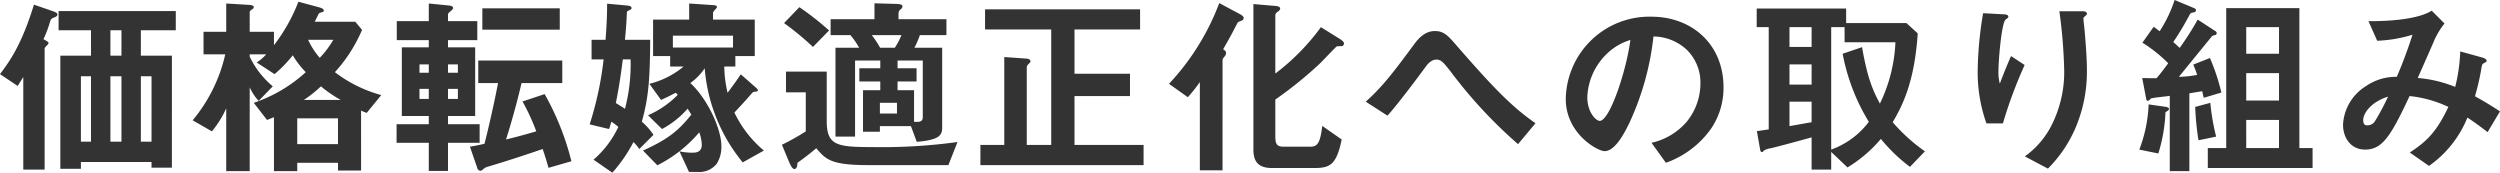
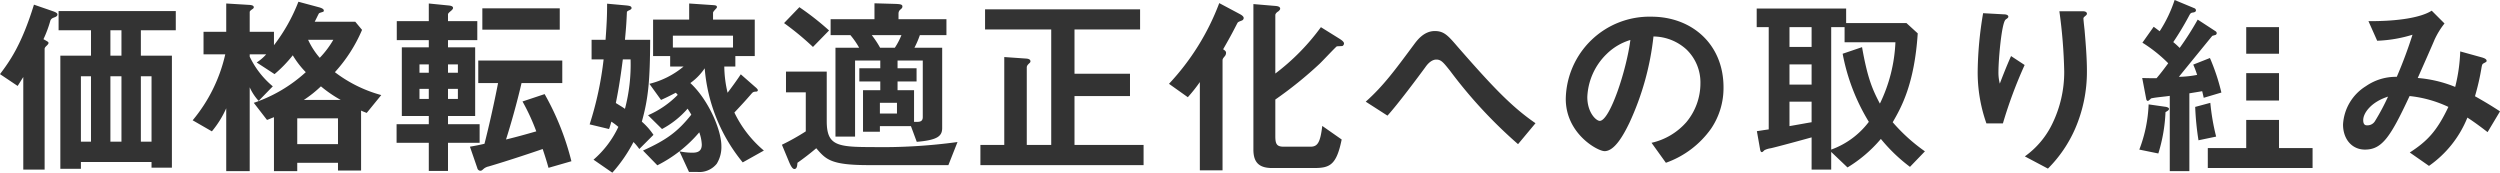
<svg xmlns="http://www.w3.org/2000/svg" width="386.55" height="26.7" viewBox="0 0 386.55 26.7">
-   <path id="パス_834" data-name="パス 834" d="M-167.1-20.28v-2.97h-18.12v2.97h5.01v3.93h-4.74V1.14h3.18V.09h10.92V.96h3.15V-16.35h-4.8v-3.93Zm-8.4,17.22h-1.71V-13.17h1.71Zm0-13.29h-1.71v-3.93h1.71Zm4.65,13.29h-1.65V-13.17h1.65Zm-9.36,0h-1.56V-13.17h1.56Zm-5.19-19.65c0-.27-.33-.39-1.02-.63l-2.61-.9c-1.92,6.24-3.78,8.79-5.25,10.74l2.73,1.83c.51-.81.66-1.05.87-1.38V1.26h3.3V-17.4c0-.21.21-.39.3-.48.03-.03.3-.27.3-.42,0-.18-.09-.21-.78-.6a18.5,18.5,0,0,0,1.08-2.91c.12-.21.18-.3.57-.45C-185.73-22.32-185.4-22.44-185.4-22.71Zm50.07,12.45a20.833,20.833,0,0,1-7.17-3.54,23.088,23.088,0,0,0,4.2-6.54l-1.05-1.26h-6.27c.12-.21.63-1.29.66-1.29.06-.09.6-.21.69-.27a.254.254,0,0,0,.06-.18c0-.24-.39-.39-.69-.48l-3.24-.87a26.973,26.973,0,0,1-3.78,6.72v-2.07h-3.75V-23.1c0-.15.21-.3.33-.39.09-.06.3-.18.3-.33,0-.24-.18-.36-.81-.39l-3.45-.21v4.38h-3.51v3.48h3.36a24.232,24.232,0,0,1-5.04,10.2l2.97,1.71a15.073,15.073,0,0,0,2.22-3.57V1.5h3.63V-11.46a7.948,7.948,0,0,0,1.38,2.1l2.19-2.25a13.566,13.566,0,0,1-3.57-4.59v-.36h2.55a7.1,7.1,0,0,1-1.47,1.26l2.76,1.8a20.028,20.028,0,0,0,2.82-2.91A13.739,13.739,0,0,0-147-13.8a22.664,22.664,0,0,1-8.04,4.74L-153-6.42c.24-.06.3-.12,1.08-.42V1.5h3.6V.21h6.3v1.2h3.57V-7.86c.39.18.42.18.87.36Zm-6.69,7.59h-6.3V-6.66h6.3Zm-.72-16.14a14.333,14.333,0,0,1-2.1,2.79,11.614,11.614,0,0,1-1.8-2.79Zm1.14,9.3h-5.7a18.19,18.19,0,0,0,2.64-2.1A19.725,19.725,0,0,0-141.6-9.51Zm21.48,6.63V-5.76h-4.89V-7.02h4.2V-17.64h-4.2v-1.11h4.53v-2.94h-4.53v-1.02c0-.18.15-.3.39-.51.3-.24.39-.39.39-.51,0-.3-.42-.36-.75-.39l-3-.3v2.73h-4.95v2.94h4.95v1.11h-4.17V-7.02h4.17v1.26h-4.98v2.88h4.98V1.47h2.97V-2.88Zm-3.36-10.83h-1.53V-15h1.53Zm0,4.05h-1.53v-1.56h1.53Zm-4.5-4.05h-1.44V-15h1.44Zm0,4.05h-1.44v-1.56h1.44Zm20.25-10.71v-3.3H-119.7v3.3Zm1.8,20.34a41.268,41.268,0,0,0-4.14-10.38l-3.42,1.14a32.363,32.363,0,0,1,2.13,4.62c-2.1.6-3.09.87-4.68,1.26.72-2.25,1.68-5.61,2.4-8.73h6.3V-15.6h-12.99v3.48h3.06c-.6,3.12-1.47,6.96-2.1,9.39-.87.21-1.71.36-2.25.45l1.14,3.3a.509.509,0,0,0,.45.42c.21,0,.27-.06.57-.33a1.793,1.793,0,0,1,.72-.33c3.06-.9,7.08-2.25,8.37-2.7.33.99.63,1.92.9,2.91Zm29.76-1.65a17.6,17.6,0,0,1-4.56-5.88c1.32-1.41,1.68-1.8,2.67-2.94.24-.27.33-.27.72-.3a.232.232,0,0,0,.24-.21c0-.15-.27-.39-.42-.51l-2.22-1.95c-.63.96-1.47,2.1-2.04,2.85a18.222,18.222,0,0,1-.51-4.05h1.71v-1.62h3v-5.64h-6.45v-1.05c0-.15.21-.36.45-.63.09-.09.15-.15.15-.27,0-.24-.24-.27-.75-.3l-3.54-.24v2.49H-93.3v5.64h2.64v1.62h2.07A13.133,13.133,0,0,1-93.87-12l1.8,2.49c1.02-.45,1.56-.75,2.28-1.11a3.285,3.285,0,0,1,.3.33,14.635,14.635,0,0,1-4.59,3.15l2.16,2.13a13.871,13.871,0,0,0,3.96-3.15c.24.39.3.45.57.93-2.13,2.67-3.84,3.9-7.47,5.55L-92.64.6a20.682,20.682,0,0,0,6.48-5.1,6.35,6.35,0,0,1,.39,1.89c0,.99-.57,1.26-1.44,1.26a10.015,10.015,0,0,1-2.01-.21l1.47,3.18h1.23A3.45,3.45,0,0,0-83.46.36a4.894,4.894,0,0,0,.72-2.73c0-2.55-2.04-7.2-4.8-9.75a8.867,8.867,0,0,0,2.22-2.28A26.2,26.2,0,0,0-79.44.15Zm-4.77-15.93h-9.3v-1.83h9.3Zm-12.3,13.5a10.22,10.22,0,0,0-1.8-2.04c1.02-3.63,1.26-6.42,1.29-12.66h-3.9c.21-2.22.24-2.91.3-4.26,0-.06,0-.15.42-.33.18-.09.3-.18.3-.3,0-.3-.27-.36-.81-.42l-2.97-.27c0,1.86-.06,3.09-.24,5.58h-2.16v3.03h1.86a51.4,51.4,0,0,1-2.16,10.05l3,.72c.18-.48.21-.66.36-1.14a10.133,10.133,0,0,1,1.08.81,15.25,15.25,0,0,1-3.84,5.07l2.91,2.01A23.186,23.186,0,0,0-96.33-3a8.416,8.416,0,0,1,.9,1.08Zm-3.54-11.67a26.878,26.878,0,0,1-.87,7.65c-.42-.3-.54-.36-1.41-.9.3-1.5.63-3.21,1.08-6.75Zm48.84-3.75v-2.46h-7.41v-.93a.767.767,0,0,1,.3-.57c.21-.18.3-.27.3-.48,0-.33-.39-.36-1.17-.39l-3.15-.09v2.46h-6.78v2.46h3.06a12.365,12.365,0,0,1,1.35,1.95H-65.1V-3.84h3.03V-15.6h3.9v1.2h-3.24v2.04h3.24v1.35h-2.67v6.42h2.61v-.87h4.8l.9,2.43c3.18-.27,3.93-.87,3.93-2.13V-17.58h-4.29a14.143,14.143,0,0,0,.84-1.95ZM-51.6-6.87c0,.78-.54.78-1.35.75v-4.89H-55.5v-1.35h2.94V-14.4H-55.5v-1.2h3.9Zm-3.99-.54h-2.64V-9.06h2.64Zm-10.5-12.84a42.866,42.866,0,0,0-4.59-3.6l-2.37,2.46a44,44,0,0,1,4.47,3.69Zm11.19.72a10.682,10.682,0,0,1-1.02,1.95H-58.2a14.294,14.294,0,0,0-1.29-1.95ZM-46.23-3a85.99,85.99,0,0,1-13.17.78c-5.46,0-7.05-.24-7.05-4.02v-7.65h-6.3v3.21h3.06v6.03a34.462,34.462,0,0,1-3.69,2.07L-72.27.09c.18.42.48,1.08.81,1.08.42,0,.45-.54.48-.96,1.02-.72,1.92-1.41,2.91-2.25C-66.57-.3-65.82.57-59.97.57h12.33ZM-17.46.57V-2.55H-28.14v-7.56h8.58v-3.45h-8.58V-20.4H-18v-3.12H-41.97v3.12h10.23V-2.55h-3.78V-14.52c0-.3.18-.45.42-.69a.358.358,0,0,0,.15-.27c0-.3-.33-.39-.6-.42L-39-16.14V-2.55h-3.69V.57ZM13.53-18.24c0-.3-.51-.6-.63-.69L9.96-20.76a34.2,34.2,0,0,1-7.05,7.17v-9.03c0-.27.33-.51.45-.57.06-.06.3-.24.3-.42,0-.39-.54-.42-.96-.45l-3.18-.27v22.5c0,2.01.9,2.85,2.91,2.85H8.88c2.43,0,3.48-.42,4.29-4.41l-3-2.1C9.87-3,9.48-2.28,8.37-2.28H4.2c-1.05,0-1.29-.39-1.29-1.62V-9.57a61.122,61.122,0,0,0,6.84-5.52c.45-.42,2.52-2.64,2.67-2.7.15-.03.75-.03.87-.06A.453.453,0,0,0,13.53-18.24ZM-1.98-22.17c0-.27-.36-.48-.57-.6l-3.21-1.71A37.552,37.552,0,0,1-13.53-12l2.91,2.07a23.576,23.576,0,0,0,1.86-2.34V1.38h3.51V-15.6c0-.24.06-.33.39-.72a.811.811,0,0,0,.15-.48c0-.24-.18-.36-.45-.54,1.38-2.4,1.59-2.88,2.19-4.02.09-.18.15-.21.69-.42A.432.432,0,0,0-1.98-22.17ZM43.14-5.91c-3.72-2.55-6.72-5.73-12.09-11.88-1.44-1.68-2.07-2.37-3.48-2.37-1.71,0-2.76,1.47-3.21,2.07-2.94,3.96-4.74,6.42-7.47,8.85l3.36,2.16c1.59-1.74,4.83-6.09,5.82-7.44.27-.39.9-1.23,1.74-1.23.75,0,1.11.48,2.1,1.71A72.725,72.725,0,0,0,40.44-2.67Zm29.07-5.55c0-6.69-4.92-10.92-11.16-10.92A12.939,12.939,0,0,0,47.82-9.66c0,5.37,4.92,8.07,6,8.07,1.56,0,2.94-2.52,3.84-4.38a42.594,42.594,0,0,0,3.72-13.35,7.675,7.675,0,0,1,5.1,2.01,7.073,7.073,0,0,1,2.16,5.25,9.386,9.386,0,0,1-2.16,5.97,10.1,10.1,0,0,1-5.4,3.21L63.3.21a14.483,14.483,0,0,0,6.99-5.28A11.209,11.209,0,0,0,72.21-11.46Zm-14.4-7.32c-.6,4.68-3.18,12.51-4.74,12.51-.54,0-1.92-1.26-1.92-3.69a9.825,9.825,0,0,1,3-6.66A8.857,8.857,0,0,1,57.81-18.78ZM103.35-1.56a27.289,27.289,0,0,1-4.98-4.5c1.32-2.28,3.36-5.88,3.87-13.74l-1.74-1.59H91.17v-2.25H77.34v2.88H79.2V-4.95c-.9.12-.99.15-1.83.27l.48,2.73c.06.39.15.51.3.51.09,0,.21-.12.39-.3a3.234,3.234,0,0,1,.99-.3c.93-.21,4.59-1.2,6.3-1.68V1.26h3.03V-1.47L91.38.93a20.932,20.932,0,0,0,5.16-4.41,25.7,25.7,0,0,0,4.5,4.32ZM98.79-18.42a23.9,23.9,0,0,1-2.4,9.48c-1.2-2.25-1.95-4.11-2.76-8.73l-3,1.02A31.2,31.2,0,0,0,94.68-6.12a12.683,12.683,0,0,1-5.82,4.29V-20.76h2.07v2.34ZM85.83-11.88H82.41V-15h3.42Zm0-5.82H82.41v-3.06h3.42Zm0,11.64c-.75.12-1.17.21-3.42.6V-9.24h3.42Zm42.57-7.92c0-1.98-.18-4.2-.36-6.3-.03-.3-.18-1.56-.18-1.83s.54-.45.54-.72c0-.39-.54-.39-.63-.39h-3.63a78.272,78.272,0,0,1,.75,9.33,18.234,18.234,0,0,1-1.83,8.04A13.241,13.241,0,0,1,118.8-.78l3.57,1.89a20.087,20.087,0,0,0,4.2-6.15A22.128,22.128,0,0,0,128.4-13.98Zm-9.63-.93-2.1-1.38c-.75,1.68-1.35,3.24-1.74,4.26a6.759,6.759,0,0,1-.21-1.86c0-1.8.48-7.53,1.11-8.04.12-.12.42-.24.42-.45,0-.3-.45-.36-.63-.36l-3.27-.18a56.783,56.783,0,0,0-.84,8.88,23.651,23.651,0,0,0,1.35,8.16h2.55A69.472,69.472,0,0,1,118.77-14.91ZM163.29,1.02V-2.07h-2.04V-23.7H149.94V-2.07h-2.85V1.02ZM158.1-9.42h-5.07v-4.23h5.07Zm0-7.23h-5.07v-4.11h5.07Zm0,14.58h-5.07V-6.42h5.07Zm-8.91-8.58a31.713,31.713,0,0,0-1.77-5.34l-2.58,1.02a14.872,14.872,0,0,1,.6,1.59,16.4,16.4,0,0,1-2.82.3c.6-.75,5.13-6.3,5.16-6.33.06-.03.42-.12.51-.15a.321.321,0,0,0,.18-.27.366.366,0,0,0-.18-.3l-2.76-1.8a45.41,45.41,0,0,1-2.79,4.38,11.548,11.548,0,0,0-.99-.9,45.266,45.266,0,0,0,2.37-3.93c.3-.57.33-.6.78-.66.12-.03.36-.09.36-.33a.382.382,0,0,0-.27-.33l-3.03-1.26a20.768,20.768,0,0,1-2.31,4.83c-.48-.36-.75-.57-.93-.69l-1.74,2.46a22.111,22.111,0,0,1,3.99,3.18c-.57.78-1.11,1.5-1.8,2.31-1.08,0-1.38,0-2.22-.03l.63,3.3c.03.12.12.24.24.24.09,0,.21-.12.39-.27a.358.358,0,0,1,.27-.15c.75-.15,1.98-.24,2.73-.36V1.5h3.03V-10.53c.54-.09,1.32-.21,1.98-.33.06.21.18.75.24,1.02Zm-.81,6.81a34.089,34.089,0,0,1-.9-5.22l-2.34.63a43.536,43.536,0,0,0,.51,5.16Zm-7.29-4.29c0-.18-.33-.3-.63-.33l-2.52-.36a21.62,21.62,0,0,1-1.44,6.99l2.94.6a25.021,25.021,0,0,0,1.11-6.39C140.85-7.8,141.09-7.92,141.09-8.13Zm51.18.39c-1.29-.84-2.22-1.41-3.87-2.34a36.212,36.212,0,0,0,1.02-4.47c.09-.42.09-.48.33-.63.42-.21.45-.24.45-.39,0-.27-.42-.42-.72-.51l-3.36-.93a25.506,25.506,0,0,1-.78,5.49,19.3,19.3,0,0,0-5.79-1.38c.42-.93,2.55-5.76,2.58-5.88a12.228,12.228,0,0,1,1.56-2.55l-1.98-1.98c-1.62,1.05-5.16,1.65-9.78,1.62l1.35,3.03a20.938,20.938,0,0,0,5.46-.93,69.471,69.471,0,0,1-2.43,6.51,8.1,8.1,0,0,0-4.77,1.44A7.456,7.456,0,0,0,168-5.7c0,2.22,1.35,3.87,3.39,3.87,2.64,0,3.93-1.92,6.9-8.28a18.574,18.574,0,0,1,6,1.68c-1.8,3.81-3.33,5.34-5.97,7.05L181.29.69a16.729,16.729,0,0,0,5.94-7.47c.69.45,1.53,1.02,3.12,2.25Zm-17.31-2.28a34.068,34.068,0,0,1-1.98,3.72,1.368,1.368,0,0,1-1.26.72c-.21,0-.6-.03-.6-.81C171.12-7.5,172.38-9.21,174.96-10.02Z" transform="translate(194.28 24.96)" fill="#333" />
+   <path id="パス_834" data-name="パス 834" d="M-167.1-20.28v-2.97h-18.12v2.97h5.01v3.93h-4.74V1.14h3.18V.09h10.92V.96h3.15V-16.35h-4.8v-3.93Zm-8.4,17.22h-1.71V-13.17h1.71Zm0-13.29h-1.71v-3.93h1.71Zm4.65,13.29h-1.65V-13.17h1.65Zm-9.36,0h-1.56V-13.17h1.56Zm-5.19-19.65c0-.27-.33-.39-1.02-.63l-2.61-.9c-1.92,6.24-3.78,8.79-5.25,10.74l2.73,1.83c.51-.81.66-1.05.87-1.38V1.26h3.3V-17.4c0-.21.21-.39.3-.48.03-.03.3-.27.3-.42,0-.18-.09-.21-.78-.6a18.5,18.5,0,0,0,1.08-2.91c.12-.21.18-.3.57-.45C-185.73-22.32-185.4-22.44-185.4-22.71Zm50.07,12.45a20.833,20.833,0,0,1-7.17-3.54,23.088,23.088,0,0,0,4.2-6.54l-1.05-1.26h-6.27c.12-.21.63-1.29.66-1.29.06-.09.6-.21.69-.27a.254.254,0,0,0,.06-.18c0-.24-.39-.39-.69-.48l-3.24-.87a26.973,26.973,0,0,1-3.78,6.72v-2.07h-3.75V-23.1c0-.15.21-.3.33-.39.09-.06.3-.18.3-.33,0-.24-.18-.36-.81-.39l-3.45-.21v4.38h-3.51v3.48h3.36a24.232,24.232,0,0,1-5.04,10.2l2.97,1.71a15.073,15.073,0,0,0,2.22-3.57V1.5h3.63V-11.46a7.948,7.948,0,0,0,1.38,2.1l2.19-2.25a13.566,13.566,0,0,1-3.57-4.59v-.36h2.55a7.1,7.1,0,0,1-1.47,1.26l2.76,1.8a20.028,20.028,0,0,0,2.82-2.91A13.739,13.739,0,0,0-147-13.8a22.664,22.664,0,0,1-8.04,4.74L-153-6.42c.24-.06.3-.12,1.08-.42V1.5h3.6V.21h6.3v1.2h3.57V-7.86c.39.18.42.18.87.36Zm-6.69,7.59h-6.3V-6.66h6.3Zm-.72-16.14a14.333,14.333,0,0,1-2.1,2.79,11.614,11.614,0,0,1-1.8-2.79Zm1.14,9.3h-5.7a18.19,18.19,0,0,0,2.64-2.1A19.725,19.725,0,0,0-141.6-9.51Zm21.48,6.63V-5.76h-4.89V-7.02h4.2V-17.64h-4.2v-1.11h4.53v-2.94h-4.53v-1.02c0-.18.15-.3.39-.51.3-.24.39-.39.39-.51,0-.3-.42-.36-.75-.39l-3-.3v2.73h-4.95v2.94h4.95v1.11h-4.17V-7.02h4.17v1.26h-4.98v2.88h4.98V1.47h2.97V-2.88Zm-3.36-10.83h-1.53V-15h1.53Zm0,4.05h-1.53v-1.56h1.53Zm-4.5-4.05h-1.44V-15h1.44Zm0,4.05h-1.44v-1.56h1.44Zm20.25-10.71v-3.3H-119.7v3.3Zm1.8,20.34a41.268,41.268,0,0,0-4.14-10.38l-3.42,1.14a32.363,32.363,0,0,1,2.13,4.62c-2.1.6-3.09.87-4.68,1.26.72-2.25,1.68-5.61,2.4-8.73h6.3V-15.6h-12.99v3.48h3.06c-.6,3.12-1.47,6.96-2.1,9.39-.87.21-1.71.36-2.25.45l1.14,3.3a.509.509,0,0,0,.45.42c.21,0,.27-.06.57-.33a1.793,1.793,0,0,1,.72-.33c3.06-.9,7.08-2.25,8.37-2.7.33.99.63,1.92.9,2.91Zm29.76-1.65a17.6,17.6,0,0,1-4.56-5.88c1.32-1.41,1.68-1.8,2.67-2.94.24-.27.33-.27.72-.3a.232.232,0,0,0,.24-.21c0-.15-.27-.39-.42-.51l-2.22-1.95c-.63.96-1.47,2.1-2.04,2.85a18.222,18.222,0,0,1-.51-4.05h1.71v-1.62h3v-5.64h-6.45v-1.05c0-.15.21-.36.45-.63.09-.09.15-.15.15-.27,0-.24-.24-.27-.75-.3l-3.54-.24v2.49H-93.3v5.64h2.64v1.62h2.07A13.133,13.133,0,0,1-93.87-12l1.8,2.49c1.02-.45,1.56-.75,2.28-1.11a3.285,3.285,0,0,1,.3.33,14.635,14.635,0,0,1-4.59,3.15l2.16,2.13a13.871,13.871,0,0,0,3.96-3.15c.24.39.3.45.57.93-2.13,2.67-3.84,3.9-7.47,5.55L-92.64.6a20.682,20.682,0,0,0,6.48-5.1,6.35,6.35,0,0,1,.39,1.89c0,.99-.57,1.26-1.44,1.26a10.015,10.015,0,0,1-2.01-.21l1.47,3.18h1.23A3.45,3.45,0,0,0-83.46.36a4.894,4.894,0,0,0,.72-2.73c0-2.55-2.04-7.2-4.8-9.75a8.867,8.867,0,0,0,2.22-2.28A26.2,26.2,0,0,0-79.44.15Zm-4.77-15.93h-9.3v-1.83h9.3Zm-12.3,13.5a10.22,10.22,0,0,0-1.8-2.04c1.02-3.63,1.26-6.42,1.29-12.66h-3.9c.21-2.22.24-2.91.3-4.26,0-.06,0-.15.42-.33.18-.09.3-.18.3-.3,0-.3-.27-.36-.81-.42l-2.97-.27c0,1.86-.06,3.09-.24,5.58h-2.16v3.03h1.86a51.4,51.4,0,0,1-2.16,10.05l3,.72c.18-.48.21-.66.36-1.14a10.133,10.133,0,0,1,1.08.81,15.25,15.25,0,0,1-3.84,5.07l2.91,2.01A23.186,23.186,0,0,0-96.33-3a8.416,8.416,0,0,1,.9,1.08Zm-3.54-11.67a26.878,26.878,0,0,1-.87,7.65c-.42-.3-.54-.36-1.41-.9.3-1.5.63-3.21,1.08-6.75Zm48.84-3.75v-2.46h-7.41v-.93a.767.767,0,0,1,.3-.57c.21-.18.3-.27.3-.48,0-.33-.39-.36-1.17-.39l-3.15-.09v2.46h-6.78v2.46h3.06a12.365,12.365,0,0,1,1.35,1.95H-65.1V-3.84h3.03V-15.6h3.9v1.2h-3.24v2.04h3.24v1.35h-2.67v6.42h2.61v-.87h4.8l.9,2.43c3.18-.27,3.93-.87,3.93-2.13V-17.58h-4.29a14.143,14.143,0,0,0,.84-1.95ZM-51.6-6.87c0,.78-.54.78-1.35.75v-4.89H-55.5v-1.35h2.94V-14.4H-55.5v-1.2h3.9Zm-3.99-.54h-2.64V-9.06h2.64Zm-10.5-12.84a42.866,42.866,0,0,0-4.59-3.6l-2.37,2.46a44,44,0,0,1,4.47,3.69Zm11.19.72a10.682,10.682,0,0,1-1.02,1.95H-58.2a14.294,14.294,0,0,0-1.29-1.95ZM-46.23-3a85.99,85.99,0,0,1-13.17.78c-5.46,0-7.05-.24-7.05-4.02v-7.65h-6.3v3.21h3.06v6.03a34.462,34.462,0,0,1-3.69,2.07L-72.27.09c.18.42.48,1.08.81,1.08.42,0,.45-.54.48-.96,1.02-.72,1.92-1.41,2.91-2.25C-66.57-.3-65.82.57-59.97.57h12.33ZM-17.46.57V-2.55H-28.14v-7.56h8.58v-3.45h-8.58V-20.4H-18v-3.12H-41.97v3.12h10.23V-2.55h-3.78V-14.52c0-.3.18-.45.42-.69a.358.358,0,0,0,.15-.27c0-.3-.33-.39-.6-.42L-39-16.14V-2.55h-3.69V.57ZM13.53-18.24c0-.3-.51-.6-.63-.69L9.96-20.76a34.2,34.2,0,0,1-7.05,7.17v-9.03c0-.27.33-.51.45-.57.06-.06.3-.24.3-.42,0-.39-.54-.42-.96-.45l-3.18-.27v22.5c0,2.01.9,2.85,2.91,2.85H8.88c2.43,0,3.48-.42,4.29-4.41l-3-2.1C9.87-3,9.48-2.28,8.37-2.28H4.2c-1.05,0-1.29-.39-1.29-1.62V-9.57a61.122,61.122,0,0,0,6.84-5.52c.45-.42,2.52-2.64,2.67-2.7.15-.03.75-.03.87-.06A.453.453,0,0,0,13.53-18.24ZM-1.98-22.17c0-.27-.36-.48-.57-.6l-3.21-1.71A37.552,37.552,0,0,1-13.53-12l2.91,2.07a23.576,23.576,0,0,0,1.86-2.34V1.38h3.51V-15.6c0-.24.06-.33.39-.72a.811.811,0,0,0,.15-.48c0-.24-.18-.36-.45-.54,1.38-2.4,1.59-2.88,2.19-4.02.09-.18.15-.21.69-.42A.432.432,0,0,0-1.98-22.17ZM43.14-5.91c-3.72-2.55-6.72-5.73-12.09-11.88-1.44-1.68-2.07-2.37-3.48-2.37-1.71,0-2.76,1.47-3.21,2.07-2.94,3.96-4.74,6.42-7.47,8.85l3.36,2.16c1.59-1.74,4.83-6.09,5.82-7.44.27-.39.9-1.23,1.74-1.23.75,0,1.11.48,2.1,1.71A72.725,72.725,0,0,0,40.44-2.67Zm29.07-5.55c0-6.69-4.92-10.92-11.16-10.92A12.939,12.939,0,0,0,47.82-9.66c0,5.37,4.92,8.07,6,8.07,1.56,0,2.94-2.52,3.84-4.38a42.594,42.594,0,0,0,3.72-13.35,7.675,7.675,0,0,1,5.1,2.01,7.073,7.073,0,0,1,2.16,5.25,9.386,9.386,0,0,1-2.16,5.97,10.1,10.1,0,0,1-5.4,3.21L63.3.21a14.483,14.483,0,0,0,6.99-5.28A11.209,11.209,0,0,0,72.21-11.46Zm-14.4-7.32c-.6,4.68-3.18,12.51-4.74,12.51-.54,0-1.92-1.26-1.92-3.69a9.825,9.825,0,0,1,3-6.66A8.857,8.857,0,0,1,57.81-18.78ZM103.35-1.56a27.289,27.289,0,0,1-4.98-4.5c1.32-2.28,3.36-5.88,3.87-13.74l-1.74-1.59H91.17v-2.25H77.34v2.88H79.2V-4.95c-.9.12-.99.15-1.83.27l.48,2.73c.06.39.15.51.3.51.09,0,.21-.12.39-.3a3.234,3.234,0,0,1,.99-.3c.93-.21,4.59-1.2,6.3-1.68V1.26h3.03V-1.47L91.38.93a20.932,20.932,0,0,0,5.16-4.41,25.7,25.7,0,0,0,4.5,4.32ZM98.79-18.42a23.9,23.9,0,0,1-2.4,9.48c-1.2-2.25-1.95-4.11-2.76-8.73l-3,1.02A31.2,31.2,0,0,0,94.68-6.12a12.683,12.683,0,0,1-5.82,4.29V-20.76h2.07v2.34ZM85.83-11.88H82.41V-15h3.42Zm0-5.82H82.41v-3.06h3.42Zm0,11.64c-.75.12-1.17.21-3.42.6V-9.24h3.42Zm42.57-7.92c0-1.98-.18-4.2-.36-6.3-.03-.3-.18-1.56-.18-1.83s.54-.45.54-.72c0-.39-.54-.39-.63-.39h-3.63a78.272,78.272,0,0,1,.75,9.33,18.234,18.234,0,0,1-1.83,8.04A13.241,13.241,0,0,1,118.8-.78l3.57,1.89a20.087,20.087,0,0,0,4.2-6.15A22.128,22.128,0,0,0,128.4-13.98Zm-9.63-.93-2.1-1.38c-.75,1.68-1.35,3.24-1.74,4.26a6.759,6.759,0,0,1-.21-1.86c0-1.8.48-7.53,1.11-8.04.12-.12.42-.24.42-.45,0-.3-.45-.36-.63-.36l-3.27-.18a56.783,56.783,0,0,0-.84,8.88,23.651,23.651,0,0,0,1.35,8.16h2.55A69.472,69.472,0,0,1,118.77-14.91ZM163.29,1.02V-2.07h-2.04H149.94V-2.07h-2.85V1.02ZM158.1-9.42h-5.07v-4.23h5.07Zm0-7.23h-5.07v-4.11h5.07Zm0,14.58h-5.07V-6.42h5.07Zm-8.91-8.58a31.713,31.713,0,0,0-1.77-5.34l-2.58,1.02a14.872,14.872,0,0,1,.6,1.59,16.4,16.4,0,0,1-2.82.3c.6-.75,5.13-6.3,5.16-6.33.06-.03.42-.12.51-.15a.321.321,0,0,0,.18-.27.366.366,0,0,0-.18-.3l-2.76-1.8a45.41,45.41,0,0,1-2.79,4.38,11.548,11.548,0,0,0-.99-.9,45.266,45.266,0,0,0,2.37-3.93c.3-.57.33-.6.78-.66.12-.03.36-.09.36-.33a.382.382,0,0,0-.27-.33l-3.03-1.26a20.768,20.768,0,0,1-2.31,4.83c-.48-.36-.75-.57-.93-.69l-1.74,2.46a22.111,22.111,0,0,1,3.99,3.18c-.57.78-1.11,1.5-1.8,2.31-1.08,0-1.38,0-2.22-.03l.63,3.3c.03.12.12.24.24.24.09,0,.21-.12.39-.27a.358.358,0,0,1,.27-.15c.75-.15,1.98-.24,2.73-.36V1.5h3.03V-10.53c.54-.09,1.32-.21,1.98-.33.06.21.18.75.24,1.02Zm-.81,6.81a34.089,34.089,0,0,1-.9-5.22l-2.34.63a43.536,43.536,0,0,0,.51,5.16Zm-7.29-4.29c0-.18-.33-.3-.63-.33l-2.52-.36a21.62,21.62,0,0,1-1.44,6.99l2.94.6a25.021,25.021,0,0,0,1.11-6.39C140.85-7.8,141.09-7.92,141.09-8.13Zm51.18.39c-1.29-.84-2.22-1.41-3.87-2.34a36.212,36.212,0,0,0,1.02-4.47c.09-.42.09-.48.33-.63.42-.21.45-.24.45-.39,0-.27-.42-.42-.72-.51l-3.36-.93a25.506,25.506,0,0,1-.78,5.49,19.3,19.3,0,0,0-5.79-1.38c.42-.93,2.55-5.76,2.58-5.88a12.228,12.228,0,0,1,1.56-2.55l-1.98-1.98c-1.62,1.05-5.16,1.65-9.78,1.62l1.35,3.03a20.938,20.938,0,0,0,5.46-.93,69.471,69.471,0,0,1-2.43,6.51,8.1,8.1,0,0,0-4.77,1.44A7.456,7.456,0,0,0,168-5.7c0,2.22,1.35,3.87,3.39,3.87,2.64,0,3.93-1.92,6.9-8.28a18.574,18.574,0,0,1,6,1.68c-1.8,3.81-3.33,5.34-5.97,7.05L181.29.69a16.729,16.729,0,0,0,5.94-7.47c.69.45,1.53,1.02,3.12,2.25Zm-17.31-2.28a34.068,34.068,0,0,1-1.98,3.72,1.368,1.368,0,0,1-1.26.72c-.21,0-.6-.03-.6-.81C171.12-7.5,172.38-9.21,174.96-10.02Z" transform="translate(194.28 24.96)" fill="#333" />
</svg>